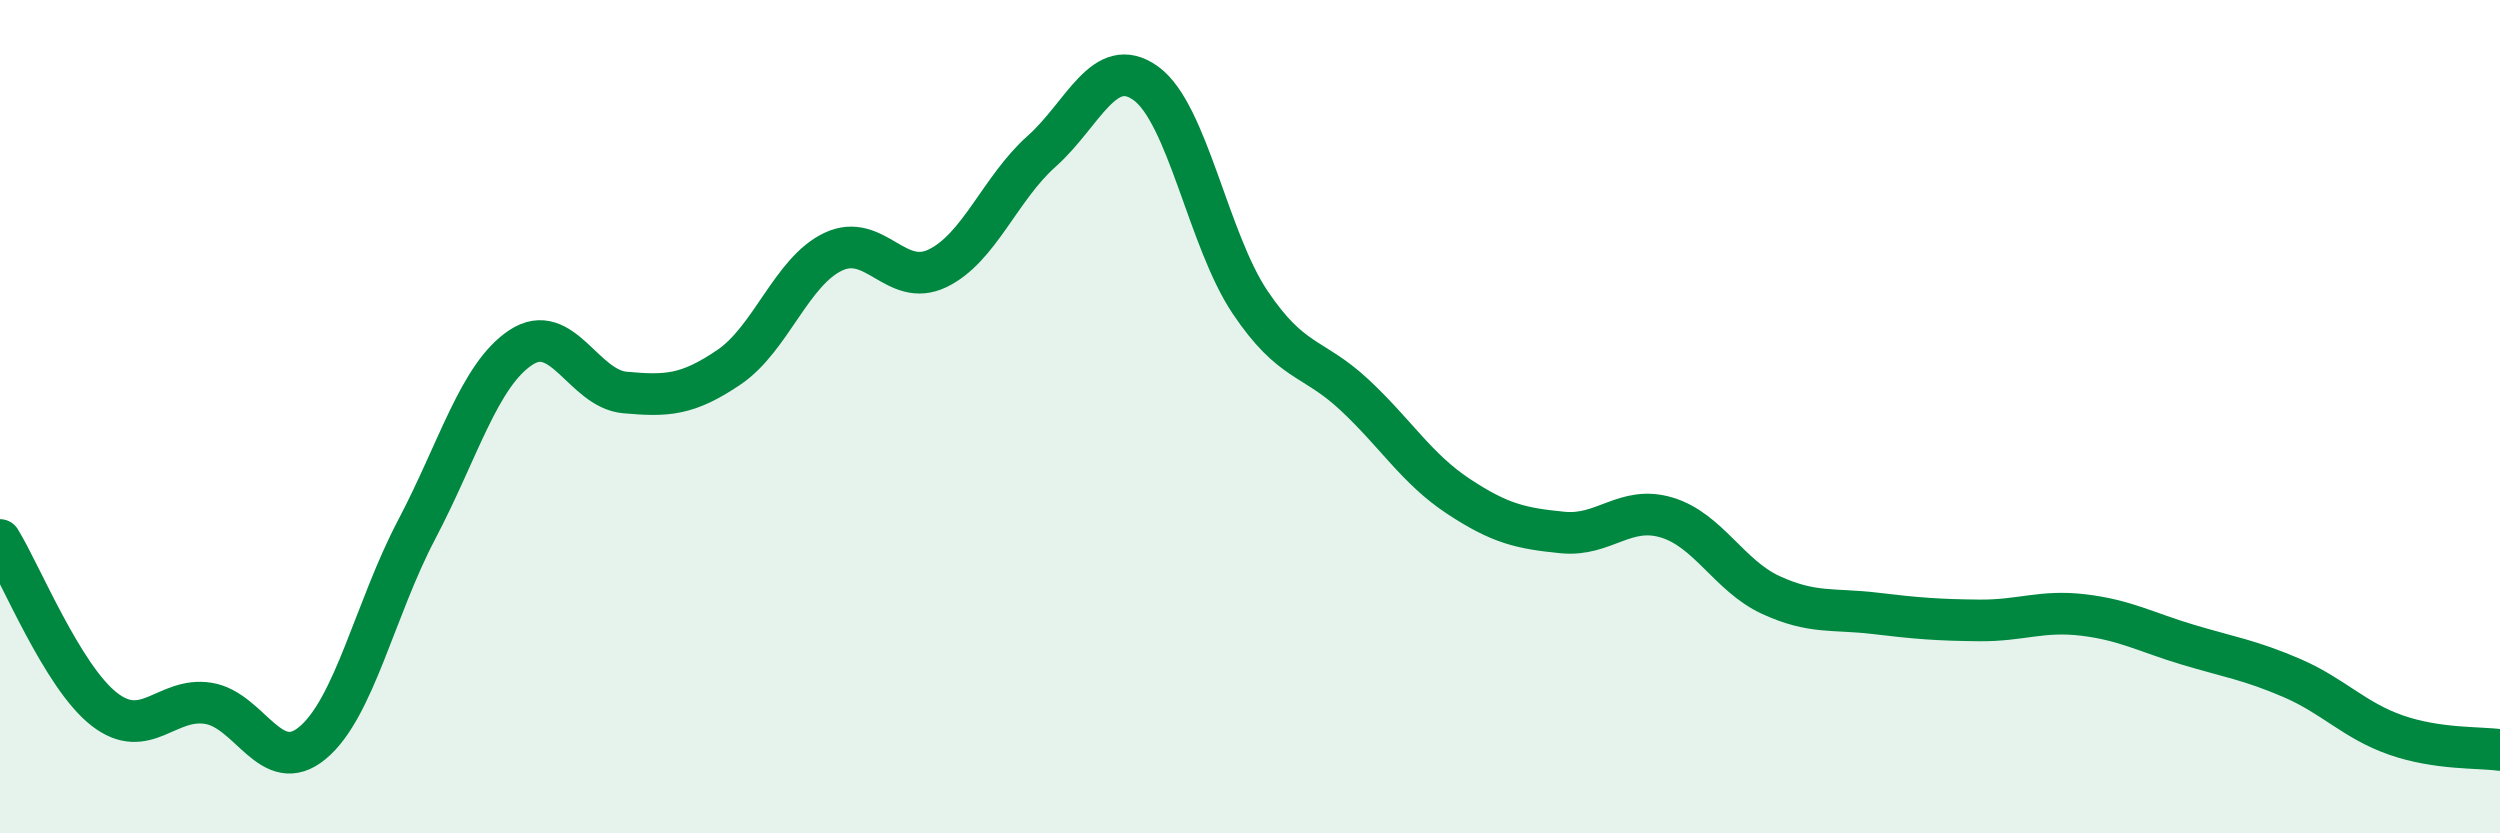
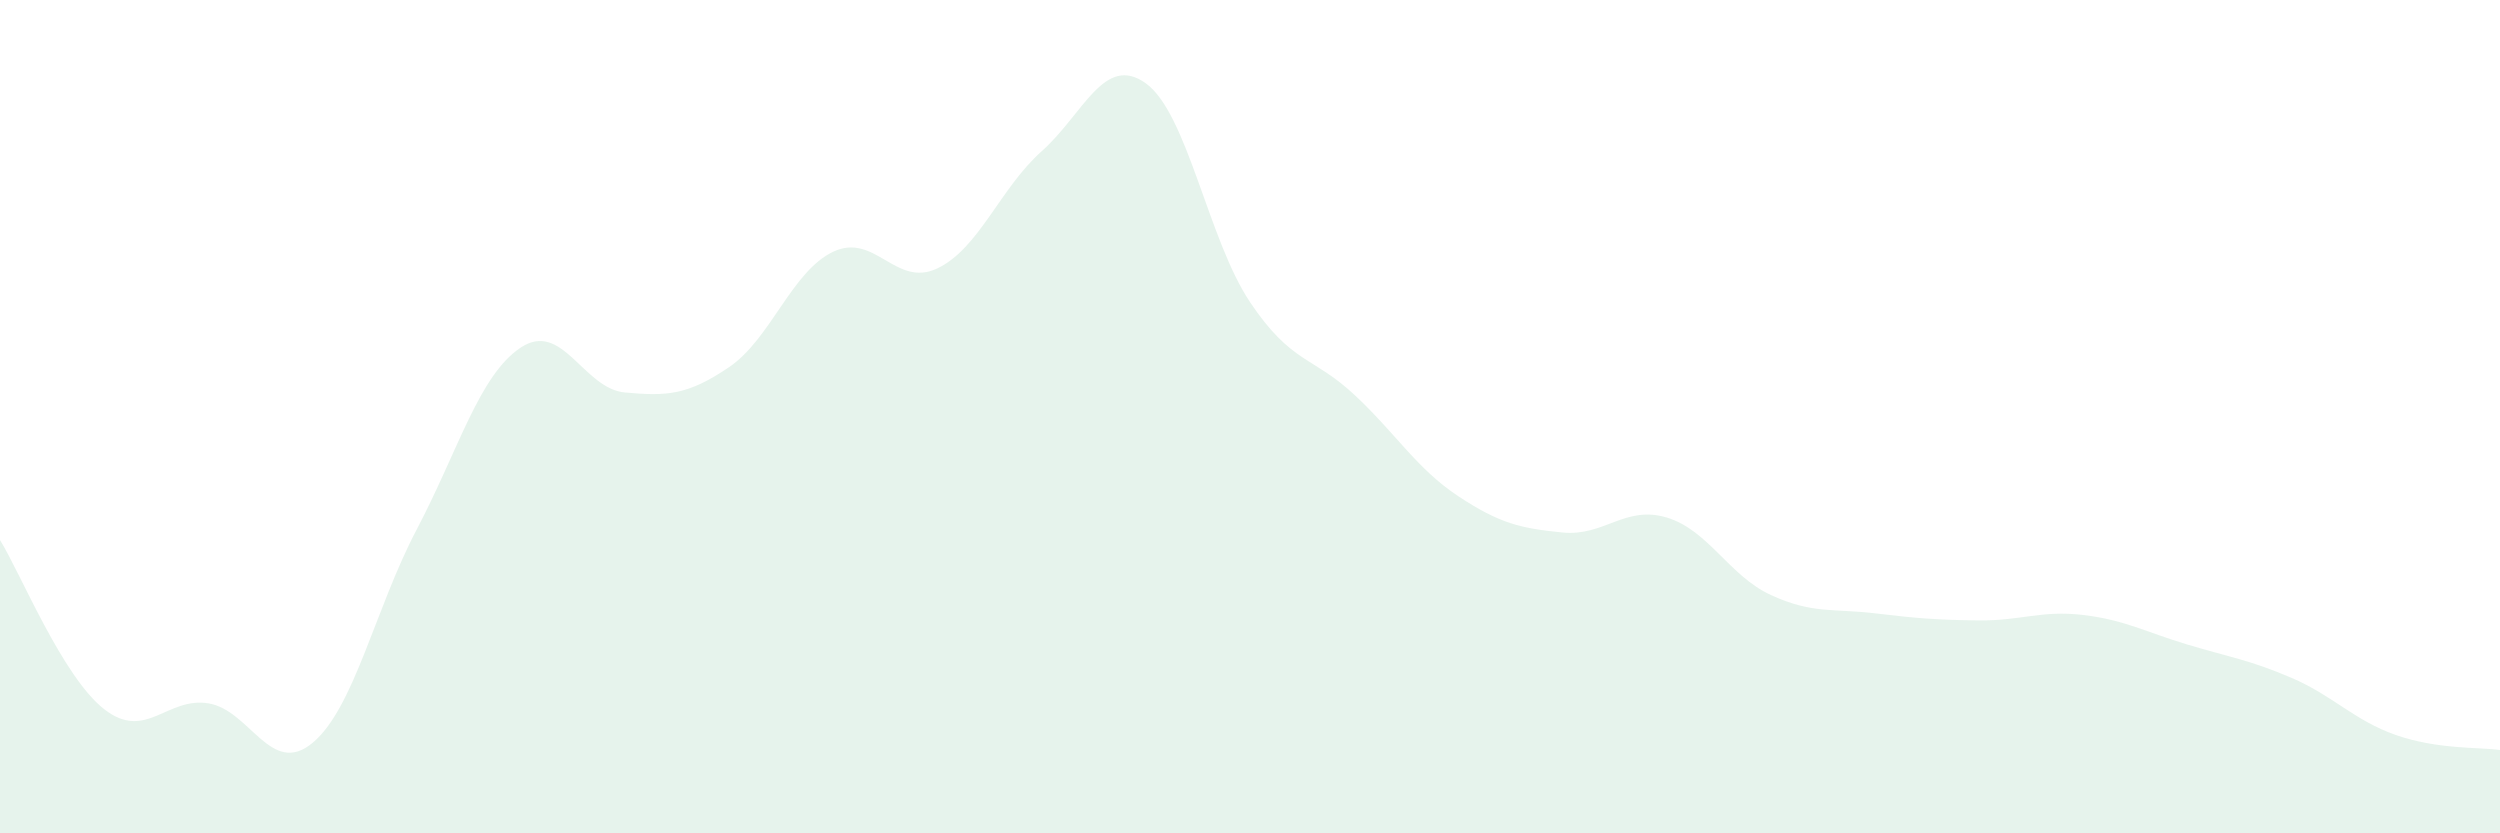
<svg xmlns="http://www.w3.org/2000/svg" width="60" height="20" viewBox="0 0 60 20">
  <path d="M 0,12.96 C 0.5,13.77 1.5,16.24 2.5,17.02 C 3.5,17.8 4,16.72 5,16.88 C 6,17.04 6.5,18.66 7.5,17.83 C 8.5,17 9,14.61 10,12.71 C 11,10.81 11.5,9 12.5,8.34 C 13.5,7.68 14,9.33 15,9.42 C 16,9.51 16.5,9.49 17.5,8.81 C 18.5,8.13 19,6.51 20,6.04 C 21,5.57 21.5,6.92 22.5,6.44 C 23.5,5.96 24,4.52 25,3.63 C 26,2.74 26.5,1.28 27.5,2 C 28.5,2.72 29,5.76 30,7.25 C 31,8.74 31.5,8.54 32.5,9.47 C 33.5,10.4 34,11.25 35,11.91 C 36,12.57 36.5,12.68 37.5,12.78 C 38.5,12.88 39,12.12 40,12.42 C 41,12.72 41.5,13.82 42.5,14.28 C 43.5,14.74 44,14.6 45,14.72 C 46,14.84 46.5,14.88 47.5,14.89 C 48.5,14.9 49,14.64 50,14.76 C 51,14.88 51.5,15.17 52.5,15.47 C 53.5,15.77 54,15.84 55,16.27 C 56,16.7 56.5,17.29 57.5,17.64 C 58.5,17.99 59.5,17.93 60,18L60 20L0 20Z" fill="#008740" opacity="0.1" stroke-linecap="round" stroke-linejoin="round" />
-   <path d="M 0,12.96 C 0.5,13.77 1.5,16.24 2.5,17.02 C 3.5,17.8 4,16.72 5,16.88 C 6,17.04 6.5,18.66 7.5,17.83 C 8.5,17 9,14.61 10,12.71 C 11,10.81 11.5,9 12.5,8.34 C 13.5,7.68 14,9.33 15,9.42 C 16,9.51 16.5,9.49 17.5,8.81 C 18.5,8.13 19,6.51 20,6.04 C 21,5.57 21.5,6.92 22.5,6.44 C 23.5,5.96 24,4.52 25,3.63 C 26,2.74 26.5,1.28 27.5,2 C 28.5,2.72 29,5.76 30,7.25 C 31,8.74 31.5,8.54 32.5,9.47 C 33.5,10.4 34,11.25 35,11.91 C 36,12.57 36.5,12.68 37.5,12.78 C 38.5,12.88 39,12.12 40,12.42 C 41,12.72 41.5,13.82 42.5,14.28 C 43.5,14.74 44,14.6 45,14.72 C 46,14.84 46.5,14.88 47.5,14.89 C 48.5,14.9 49,14.64 50,14.76 C 51,14.88 51.5,15.17 52.5,15.47 C 53.5,15.77 54,15.84 55,16.27 C 56,16.7 56.5,17.29 57.5,17.64 C 58.5,17.99 59.5,17.93 60,18" stroke="#008740" stroke-width="1" fill="none" stroke-linecap="round" stroke-linejoin="round" />
</svg>